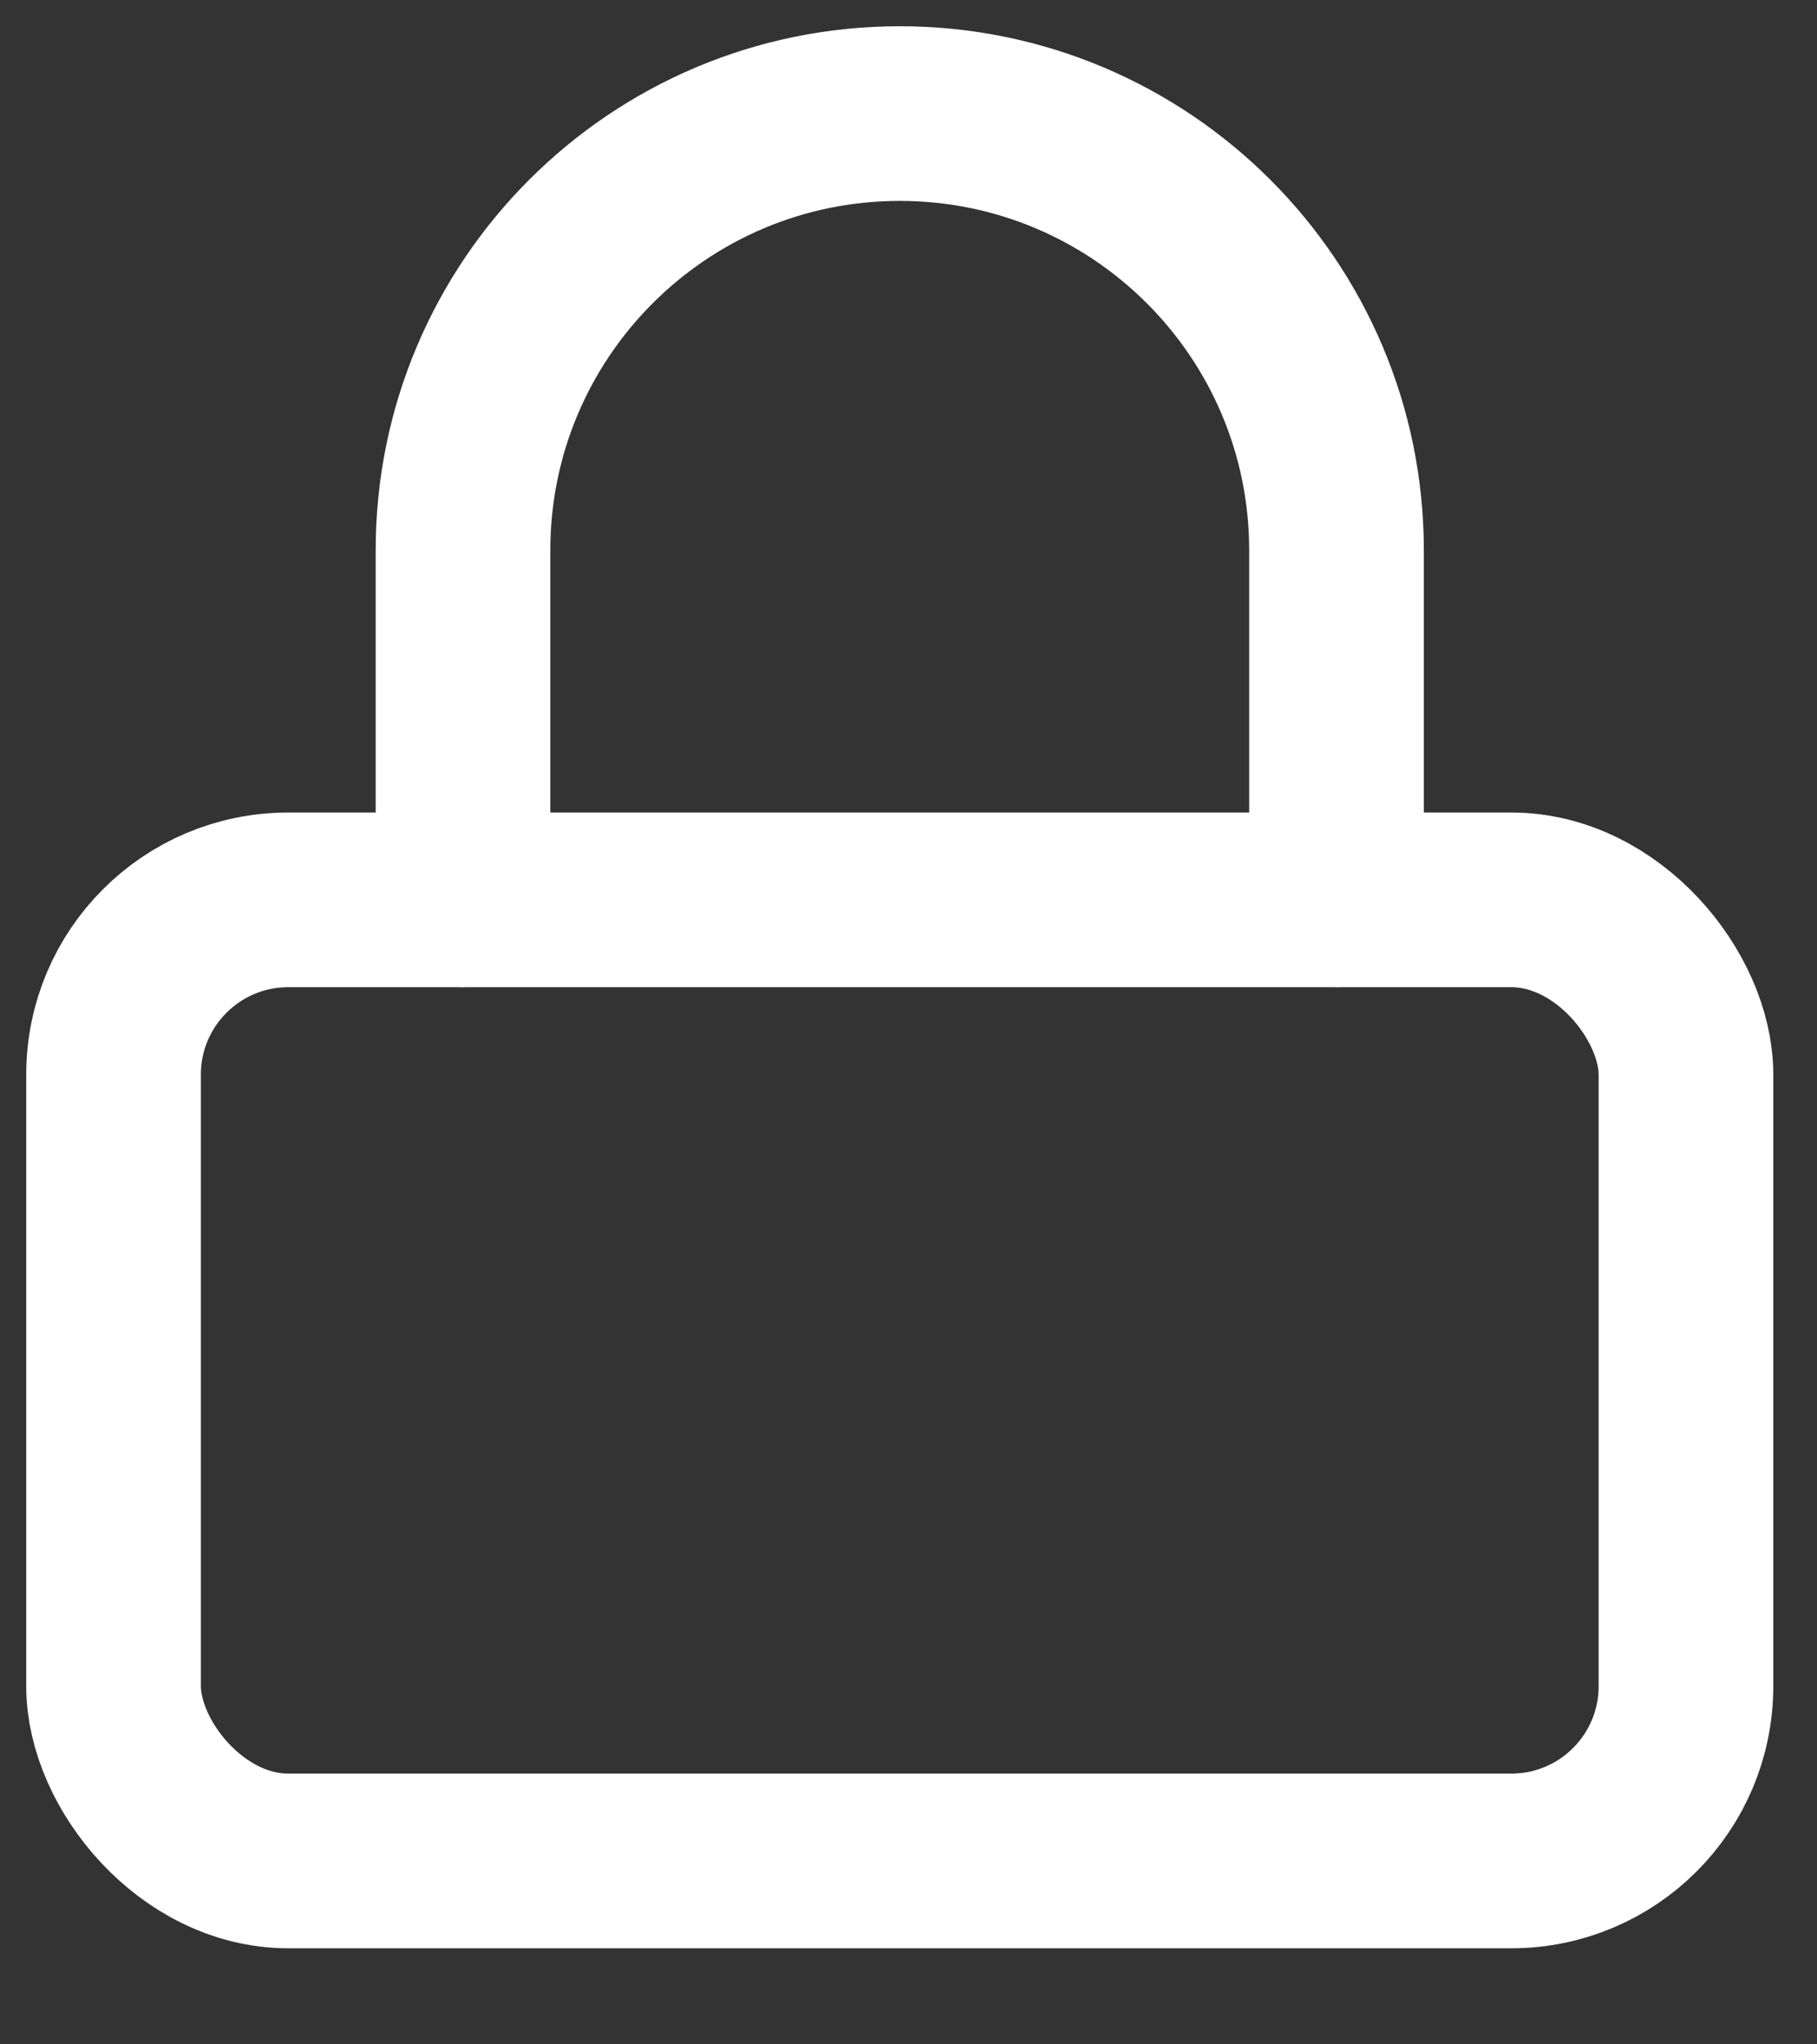
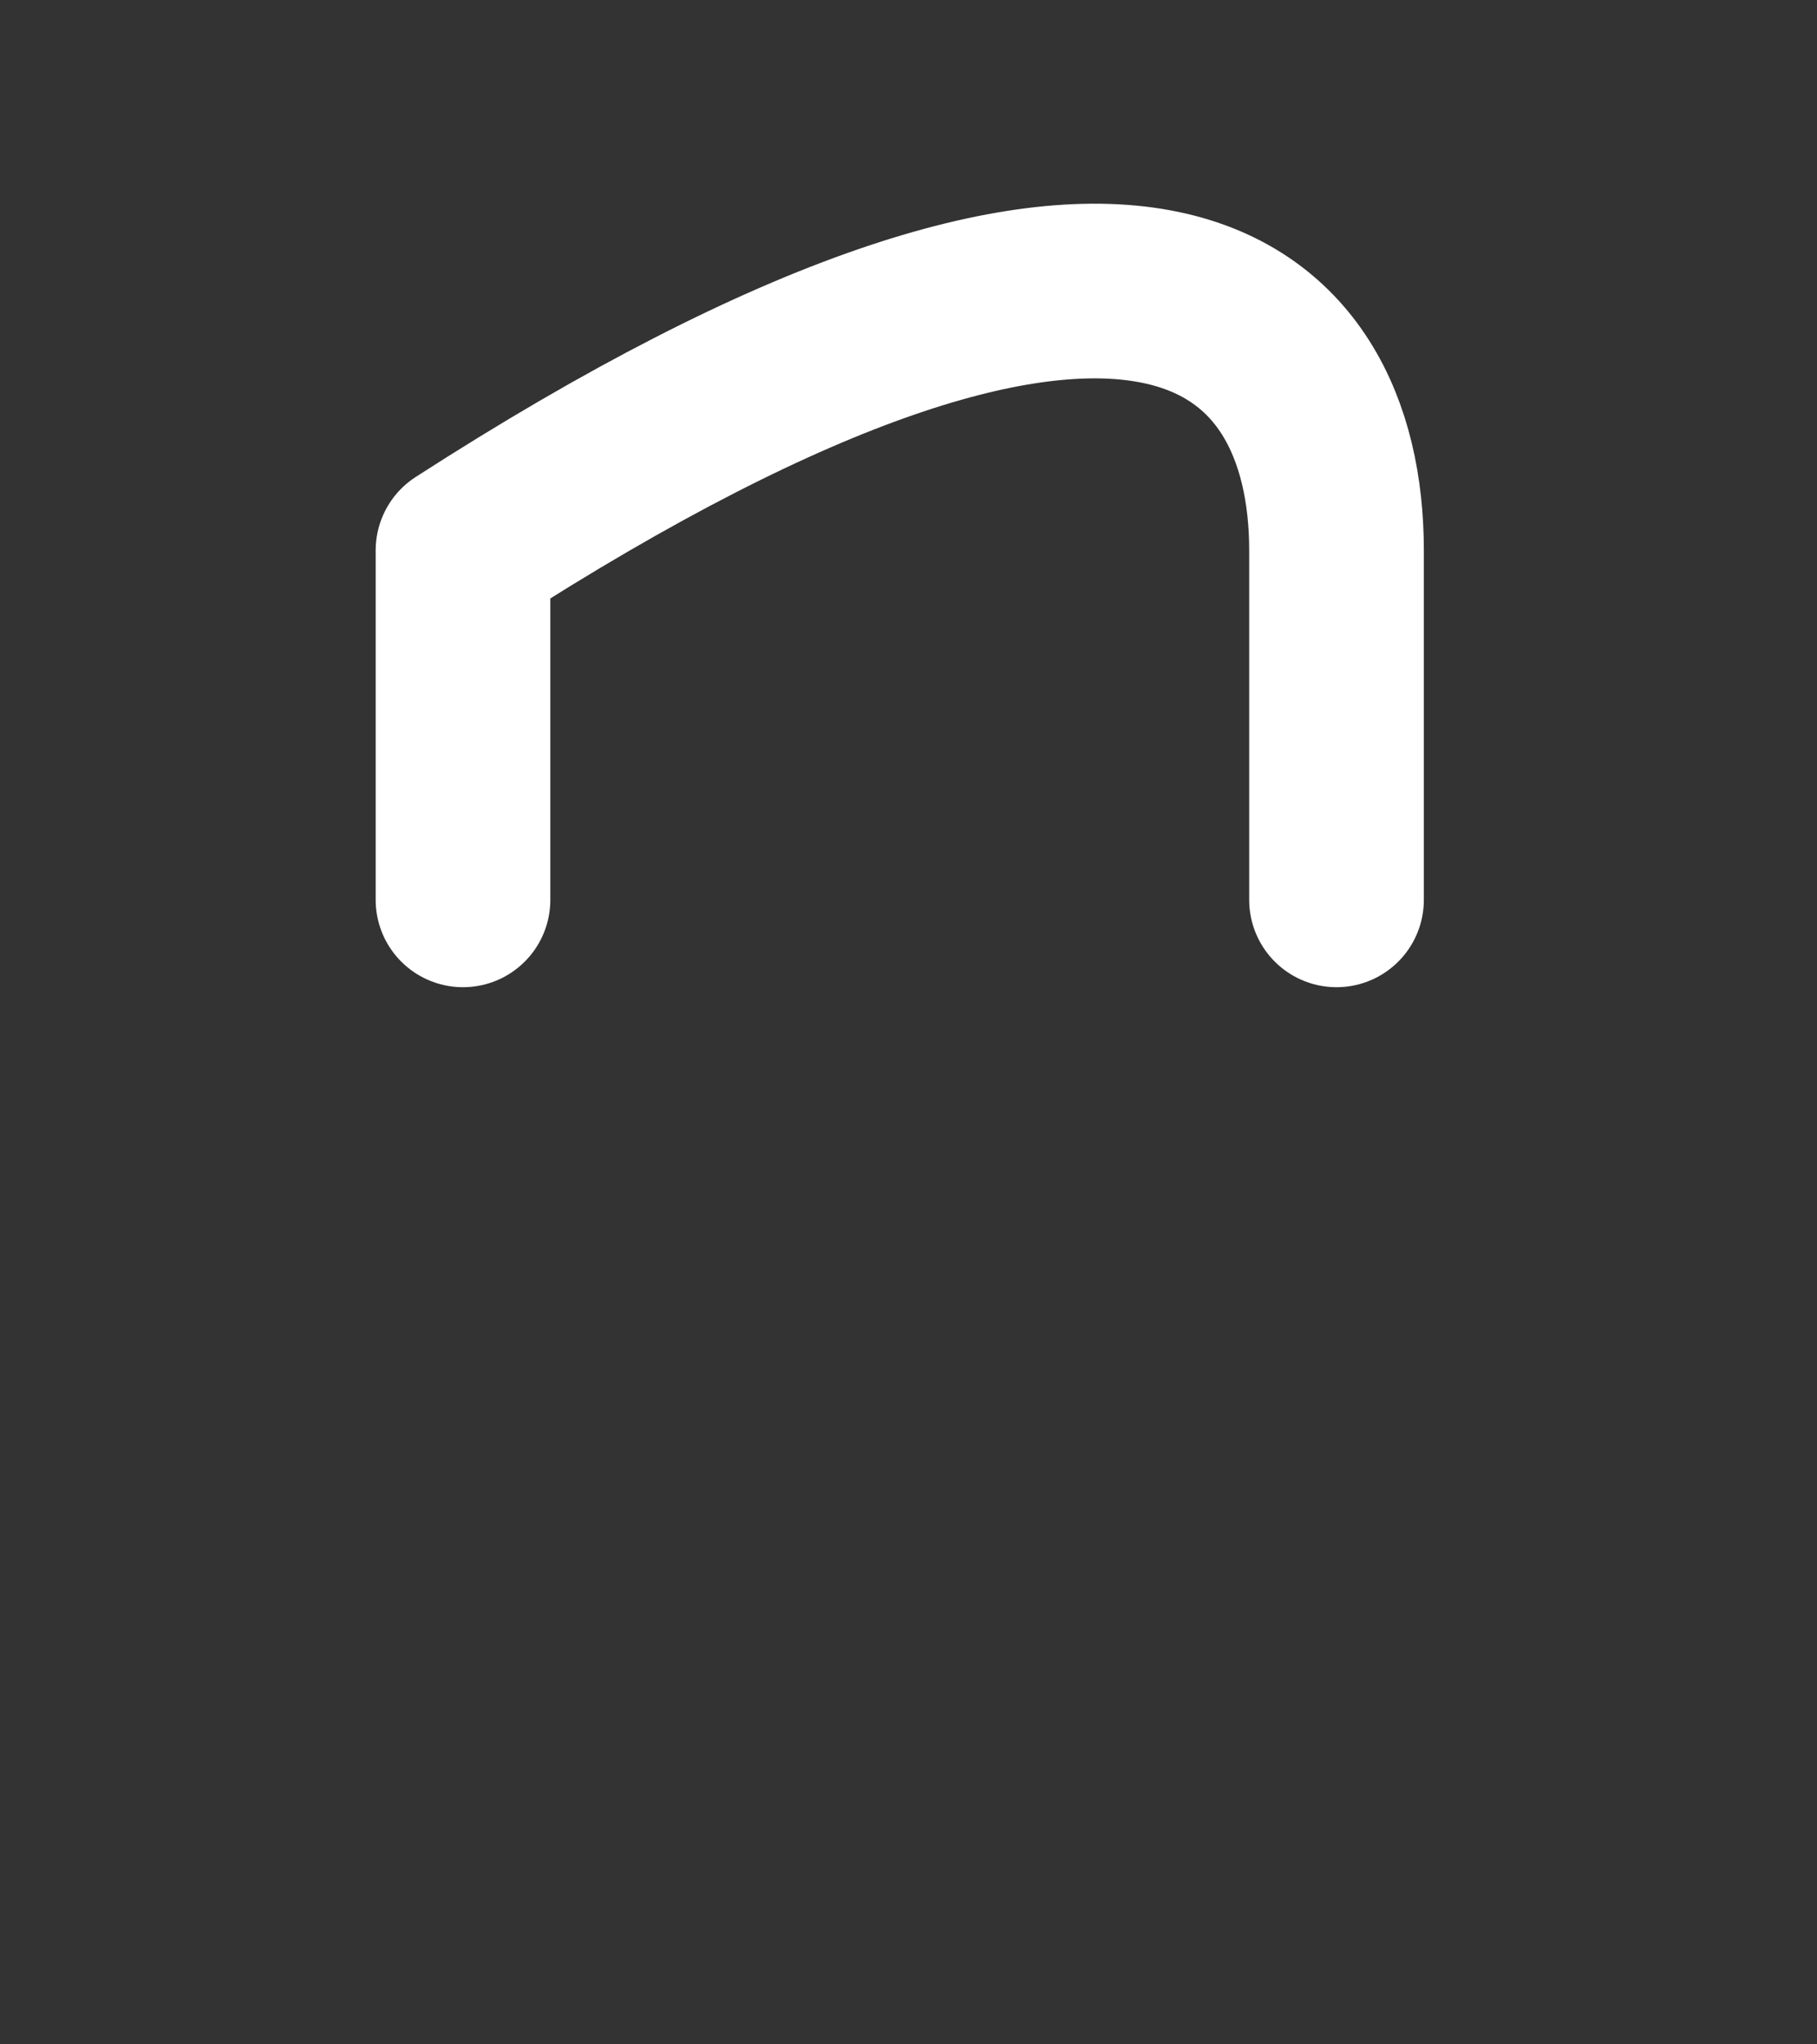
<svg xmlns="http://www.w3.org/2000/svg" width="16px" height="18px" viewBox="0 0 16 18" version="1.1">
  <rect x="0" y="0" width="16" height="18" fill="#333333" stroke="none" />
  <title>lock-sign-in</title>
  <g id="BUY-IN-POLISHED-MOCKS" stroke="none" stroke-width="1" fill="none" fill-rule="evenodd" stroke-linecap="round" stroke-linejoin="round">
    <g id="Home-Page" transform="translate(-1150, -24)" stroke="#FFFFFF" stroke-width="1.538">
      <g id="Button" transform="translate(1135, 13)">
        <g id="lock-sign-in" transform="translate(16, 12)">
-           <rect id="Rectangle" x="-1.95399252e-14" y="6.923" width="13.846" height="8.462" rx="1.538" />
-           <path d="M3.077,6.923 L3.077,3.846 C3.077,1.722 4.799,1.04805054e-13 6.923,1.04805054e-13 C9.047,1.04805054e-13 10.769,1.722 10.769,3.846 L10.769,6.923" id="Path" />
+           <path d="M3.077,6.923 L3.077,3.846 C9.047,1.04805054e-13 10.769,1.722 10.769,3.846 L10.769,6.923" id="Path" />
        </g>
      </g>
    </g>
  </g>
</svg>